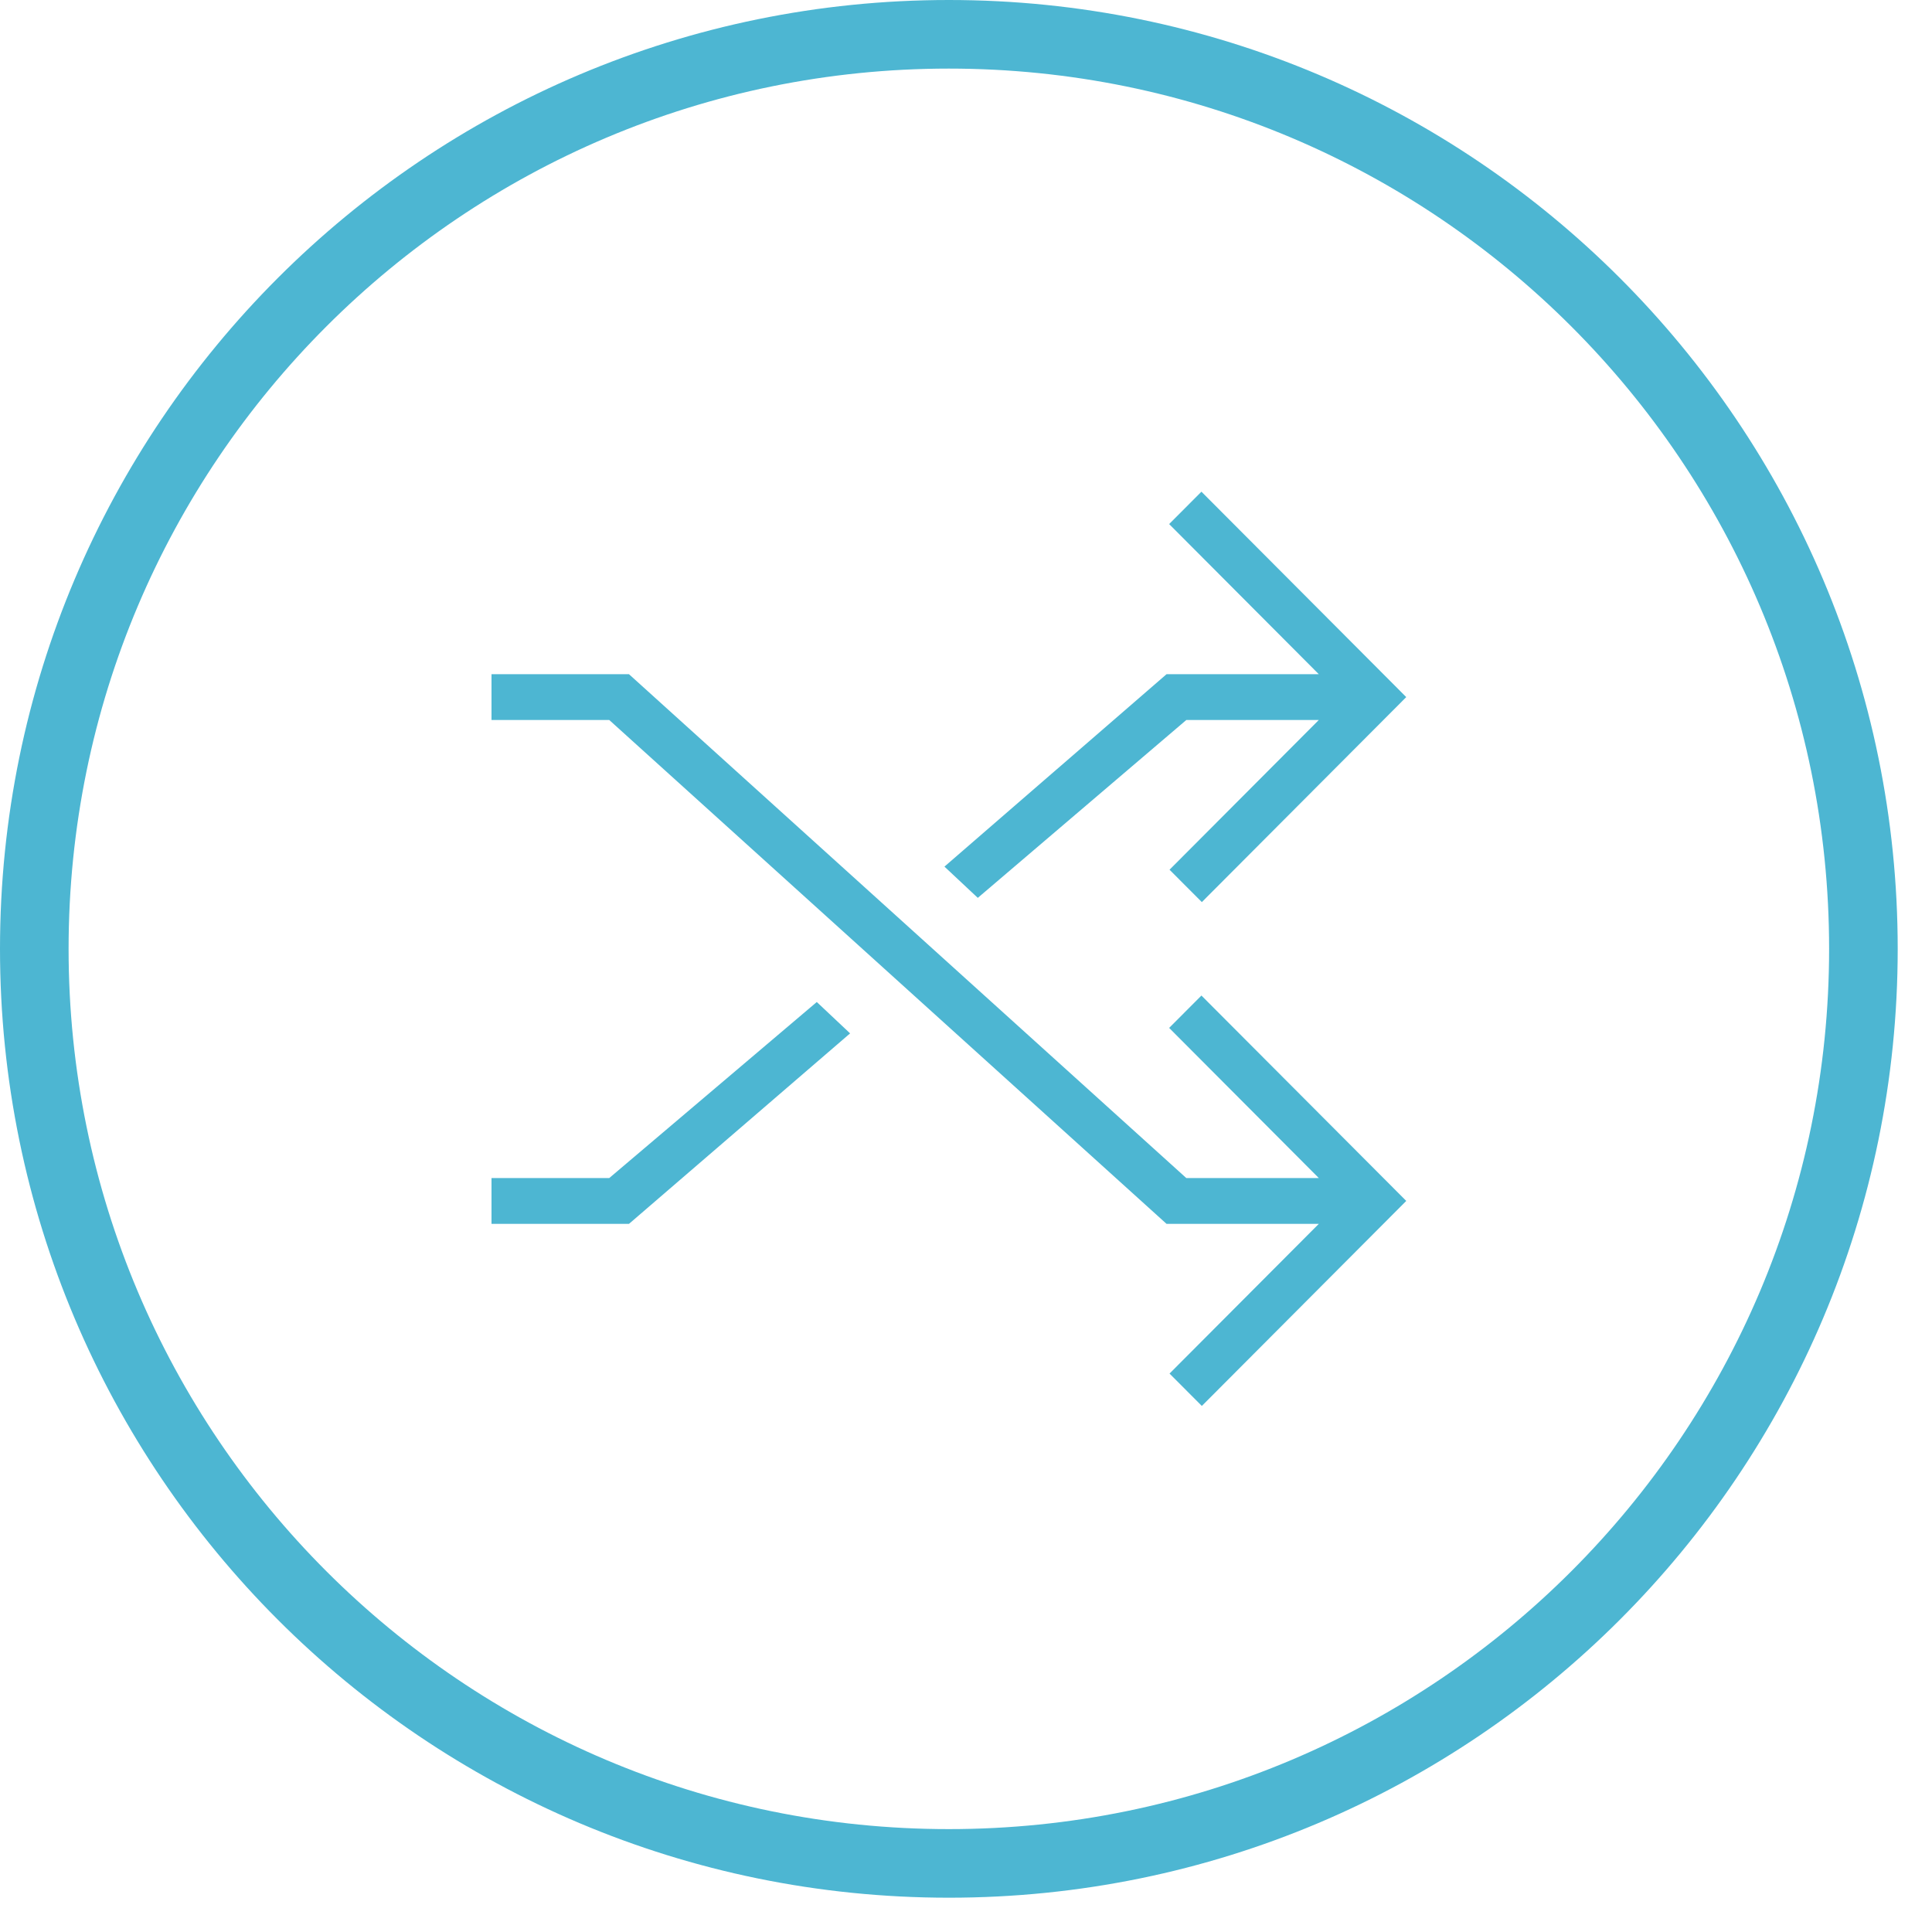
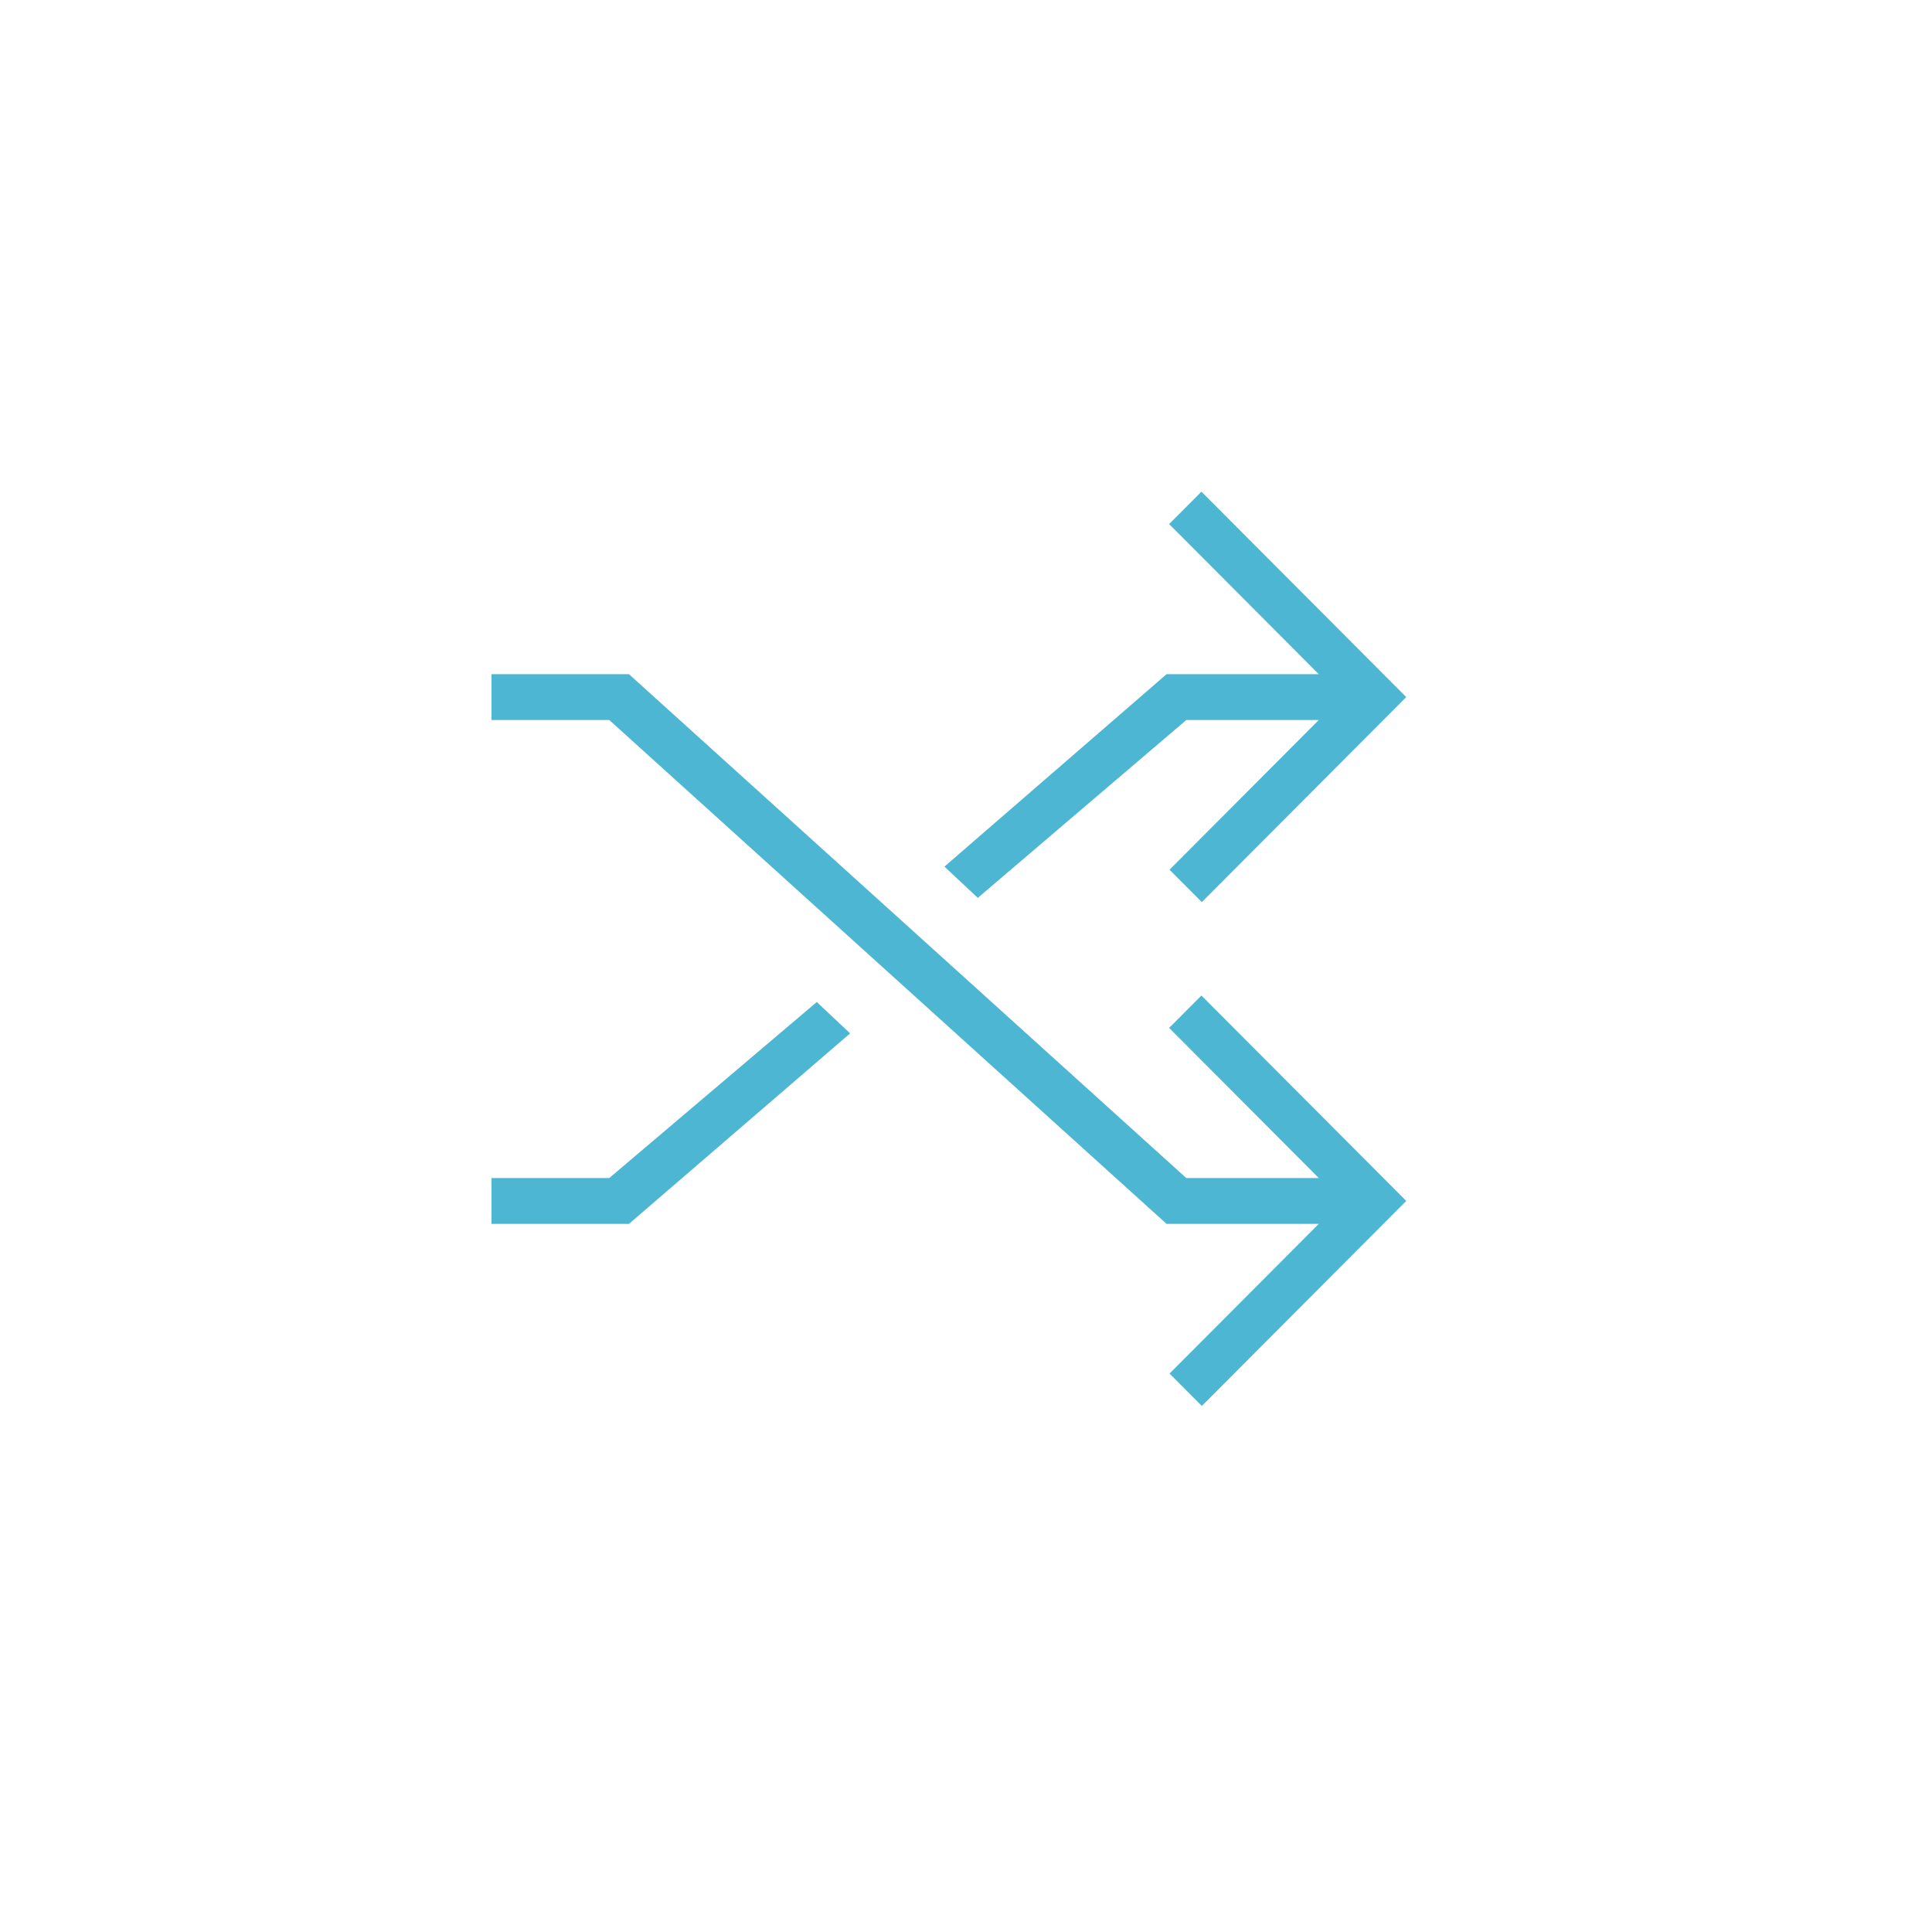
<svg xmlns="http://www.w3.org/2000/svg" width="84.5px" height="84.5px">
  <path fill-rule="evenodd" fill="rgb(77, 182, 210)" d="M51.152,38.039 C51.152,38.039 57.681,31.490 57.681,31.490 C57.681,31.490 51.887,31.490 51.887,31.490 C51.887,31.490 42.766,39.270 42.766,39.270 C42.766,39.270 41.307,37.903 41.307,37.903 C41.307,37.903 51.021,29.488 51.021,29.488 C51.021,29.488 57.681,29.488 57.681,29.488 C57.681,29.488 51.135,22.921 51.135,22.921 C51.135,22.921 52.547,21.505 52.547,21.505 C52.547,21.505 61.505,30.489 61.505,30.489 C61.505,30.489 52.565,39.455 52.565,39.455 C52.565,39.455 51.152,38.039 51.152,38.039 ZM57.681,51.525 C57.681,51.525 51.135,44.958 51.135,44.958 C51.135,44.958 52.547,43.542 52.547,43.542 C52.547,43.542 61.505,52.525 61.505,52.525 C61.505,52.525 52.565,61.492 52.565,61.492 C52.565,61.492 51.152,60.076 51.152,60.076 C51.152,60.076 57.681,53.528 57.681,53.528 C57.681,53.528 51.021,53.528 51.021,53.528 C51.021,53.528 26.646,31.490 26.646,31.490 C26.646,31.490 21.497,31.490 21.497,31.490 C21.497,31.490 21.497,29.488 21.497,29.488 C21.497,29.488 27.510,29.488 27.510,29.488 C27.510,29.488 51.886,51.525 51.886,51.525 C51.886,51.525 57.681,51.525 57.681,51.525 ZM35.724,43.825 C35.724,43.825 37.181,45.197 37.181,45.197 C37.181,45.197 27.510,53.528 27.510,53.528 C27.510,53.528 21.497,53.528 21.497,53.528 C21.497,53.528 21.497,51.525 21.497,51.525 C21.497,51.525 26.646,51.525 26.646,51.525 C26.646,51.525 35.724,43.825 35.724,43.825 Z" />
-   <path fill-rule="evenodd" stroke="rgb(77, 182, 210)" stroke-width="3px" stroke-linecap="butt" stroke-linejoin="miter" fill="none" d="M41.500,1.500 C63.591,1.500 81.500,19.409 81.500,41.500 C81.500,63.591 63.591,81.500 41.500,81.500 C19.409,81.500 1.500,63.591 1.500,41.500 C1.500,19.409 19.409,1.500 41.500,1.500 Z" />
</svg>